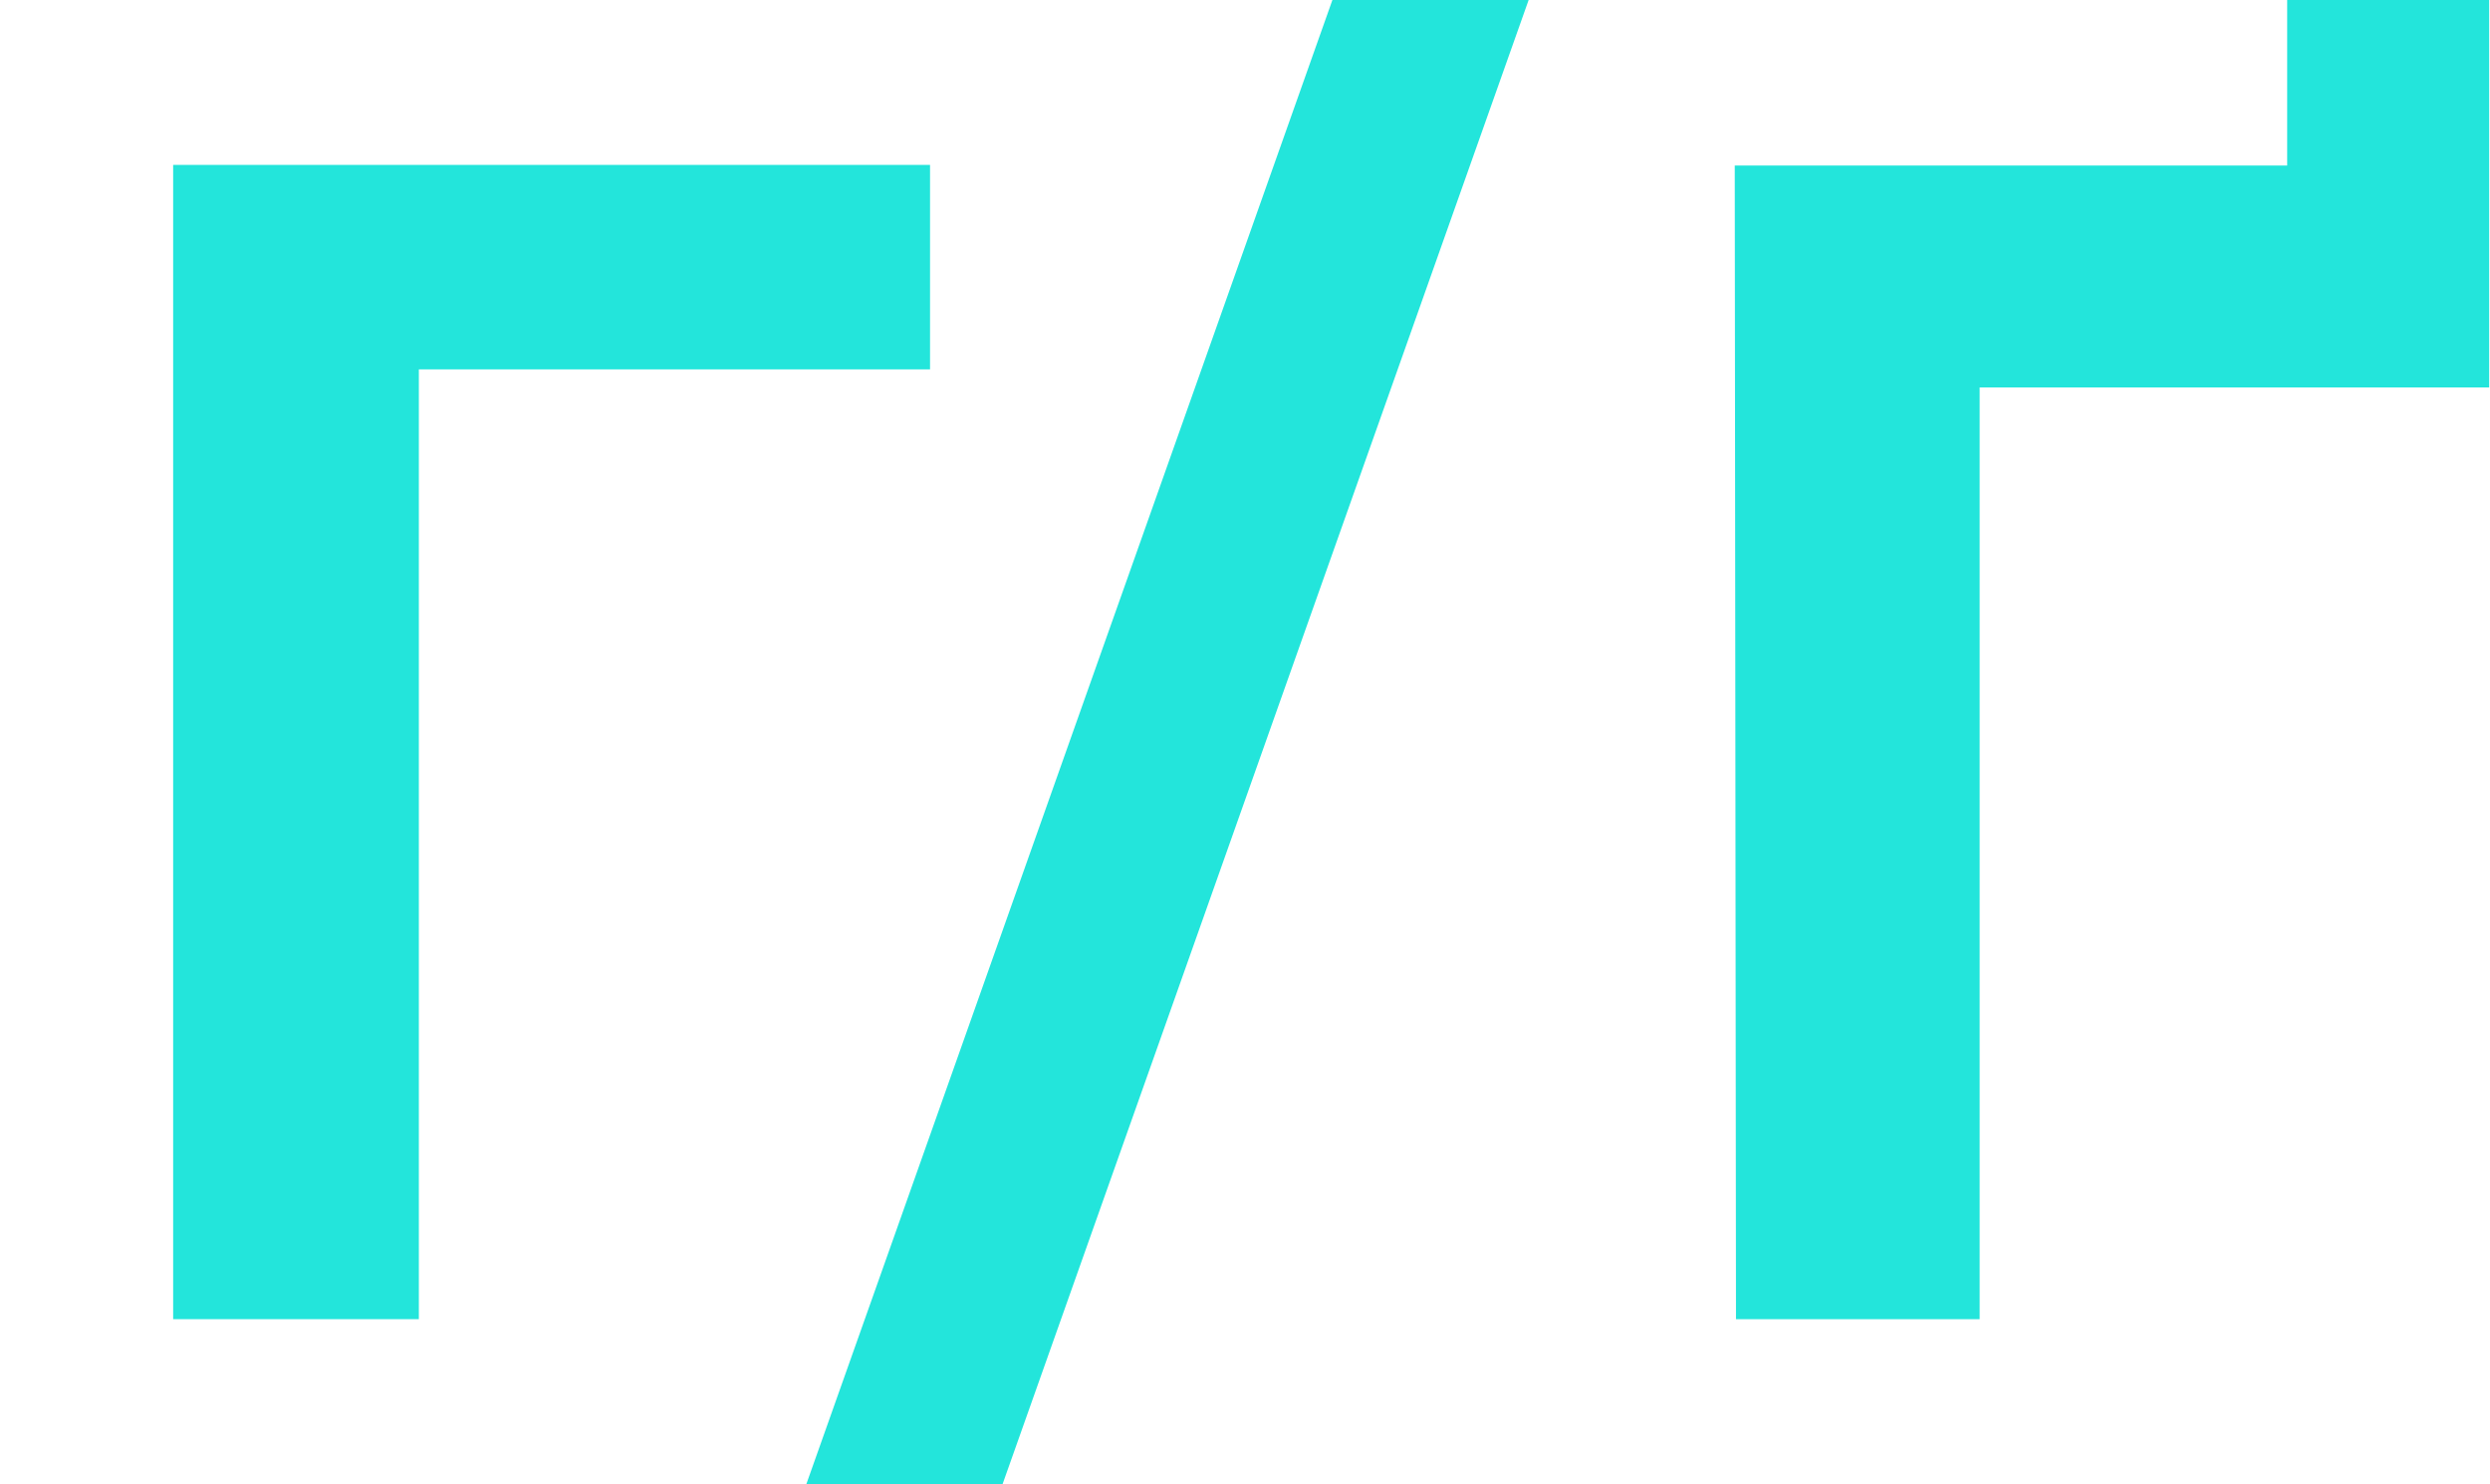
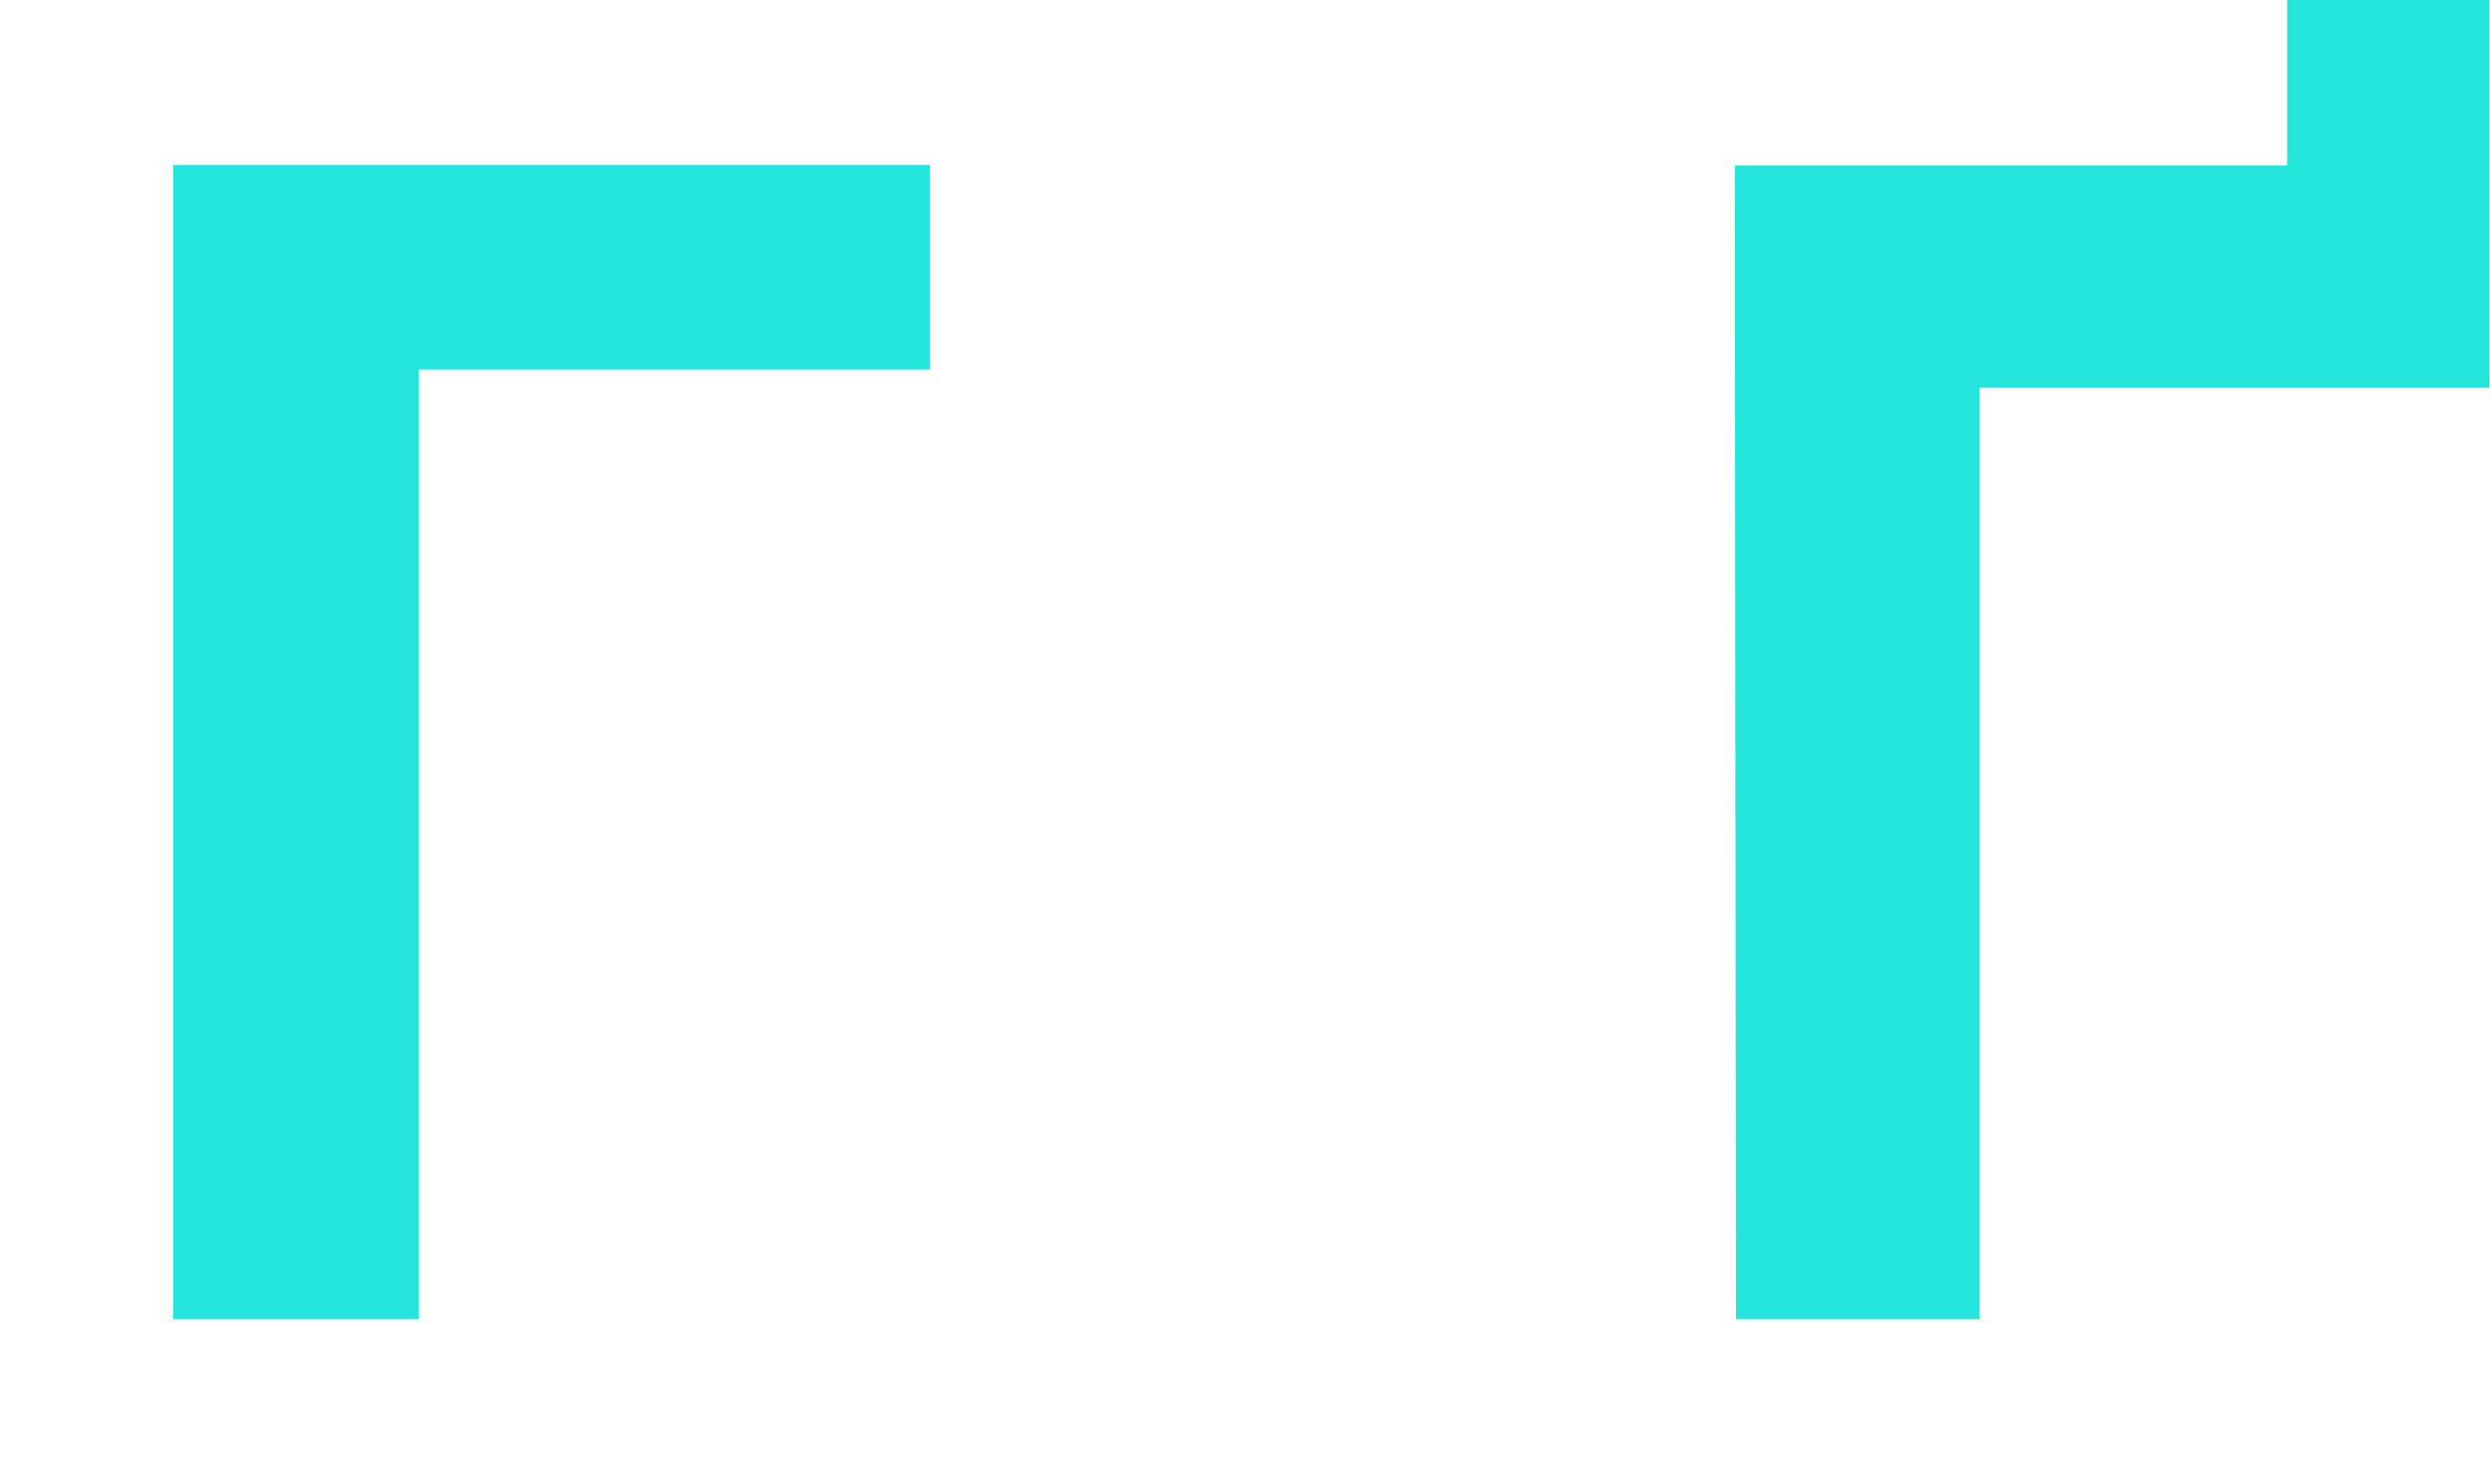
<svg xmlns="http://www.w3.org/2000/svg" width="604" height="360" viewBox="0 0 604 360" fill="none">
  <g clip-path="url(#clip0_12275_186)">
    <path d="M42 320V40H225.6V89.6H101.6V320H42Z" fill="#23E5DB" />
-     <path d="M195.6 360L323.2 0H370.8L243.2 360H195.6Z" fill="#23E5DB" />
    <path fill-rule="evenodd" clip-rule="evenodd" d="M603.8 0H554.8V40.151H420.8L421.1 320H480.205V93.976H603.8V93.325V40.151V0Z" fill="#23E5DB" />
  </g>
  <defs>
    <clipPath id="clip0_12275_186">
      <rect width="604" height="360" fill="white" />
    </clipPath>
  </defs>
</svg>